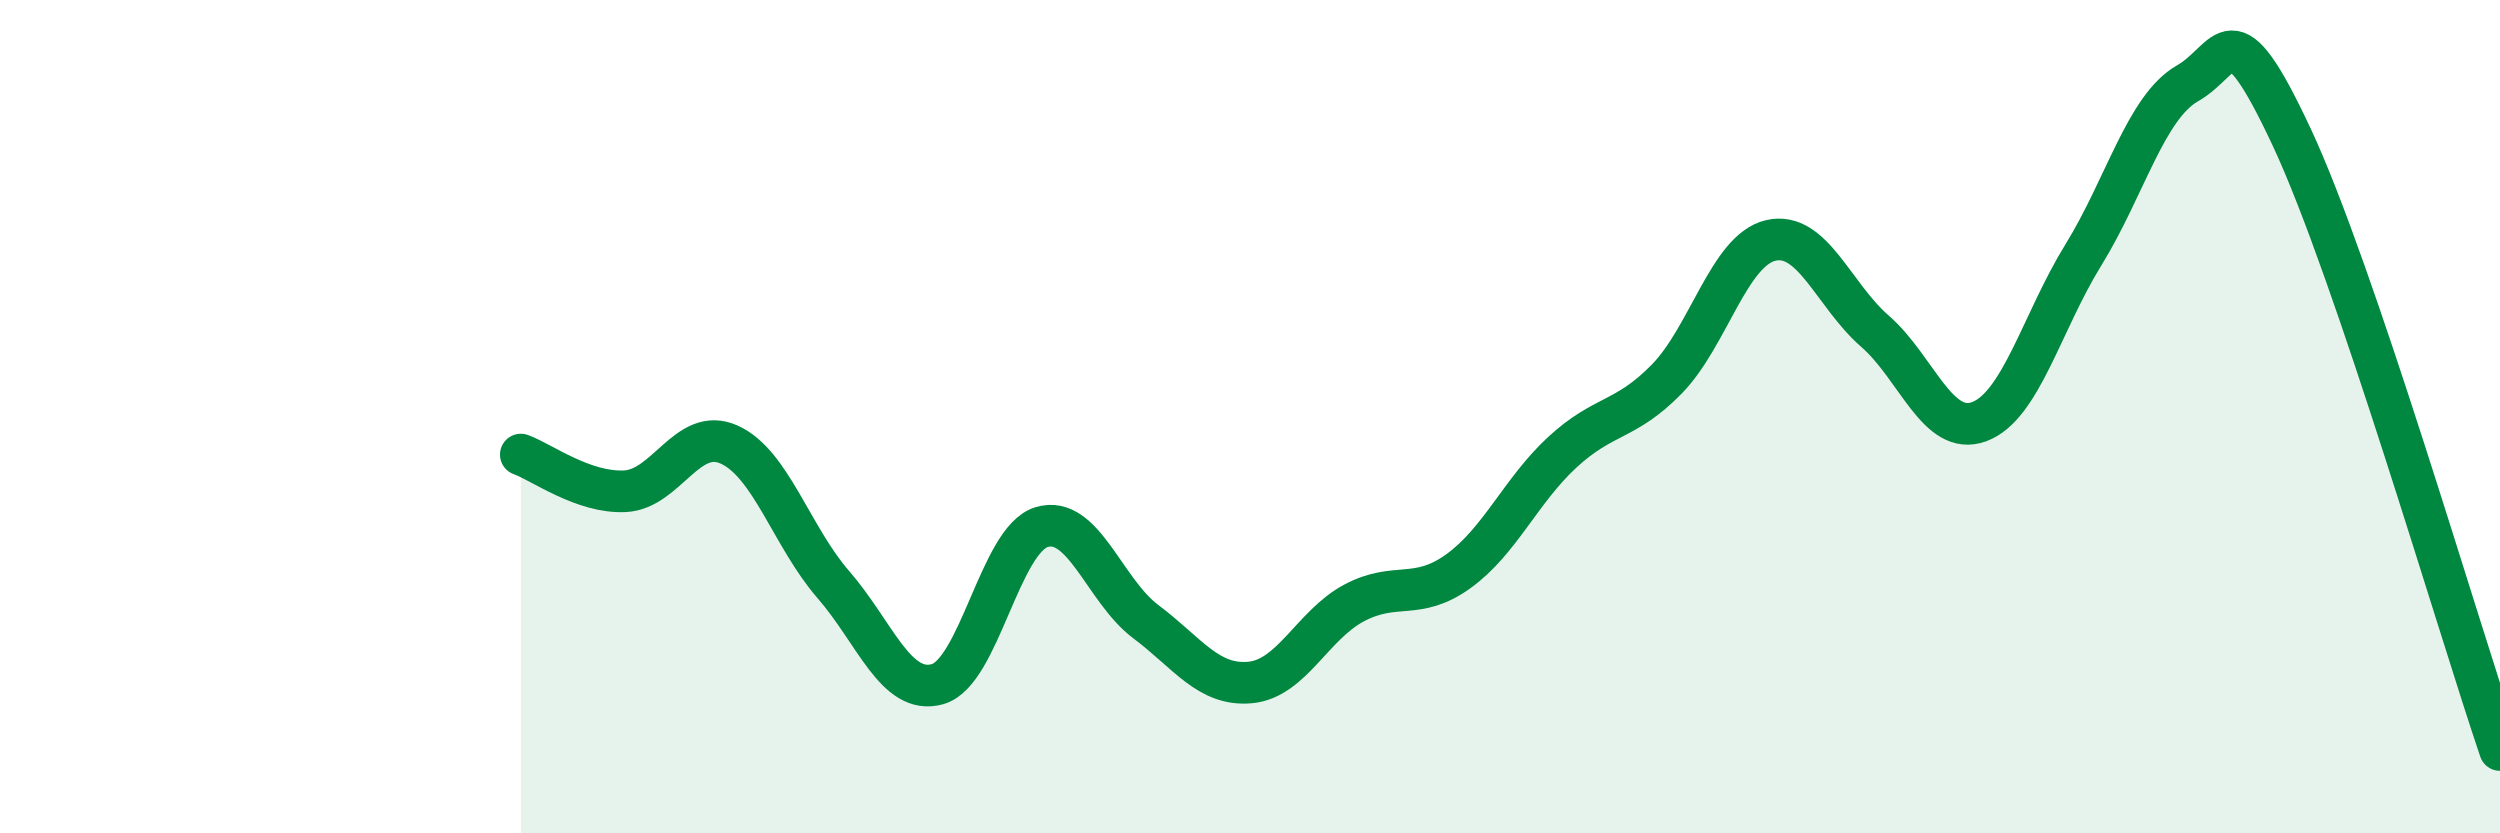
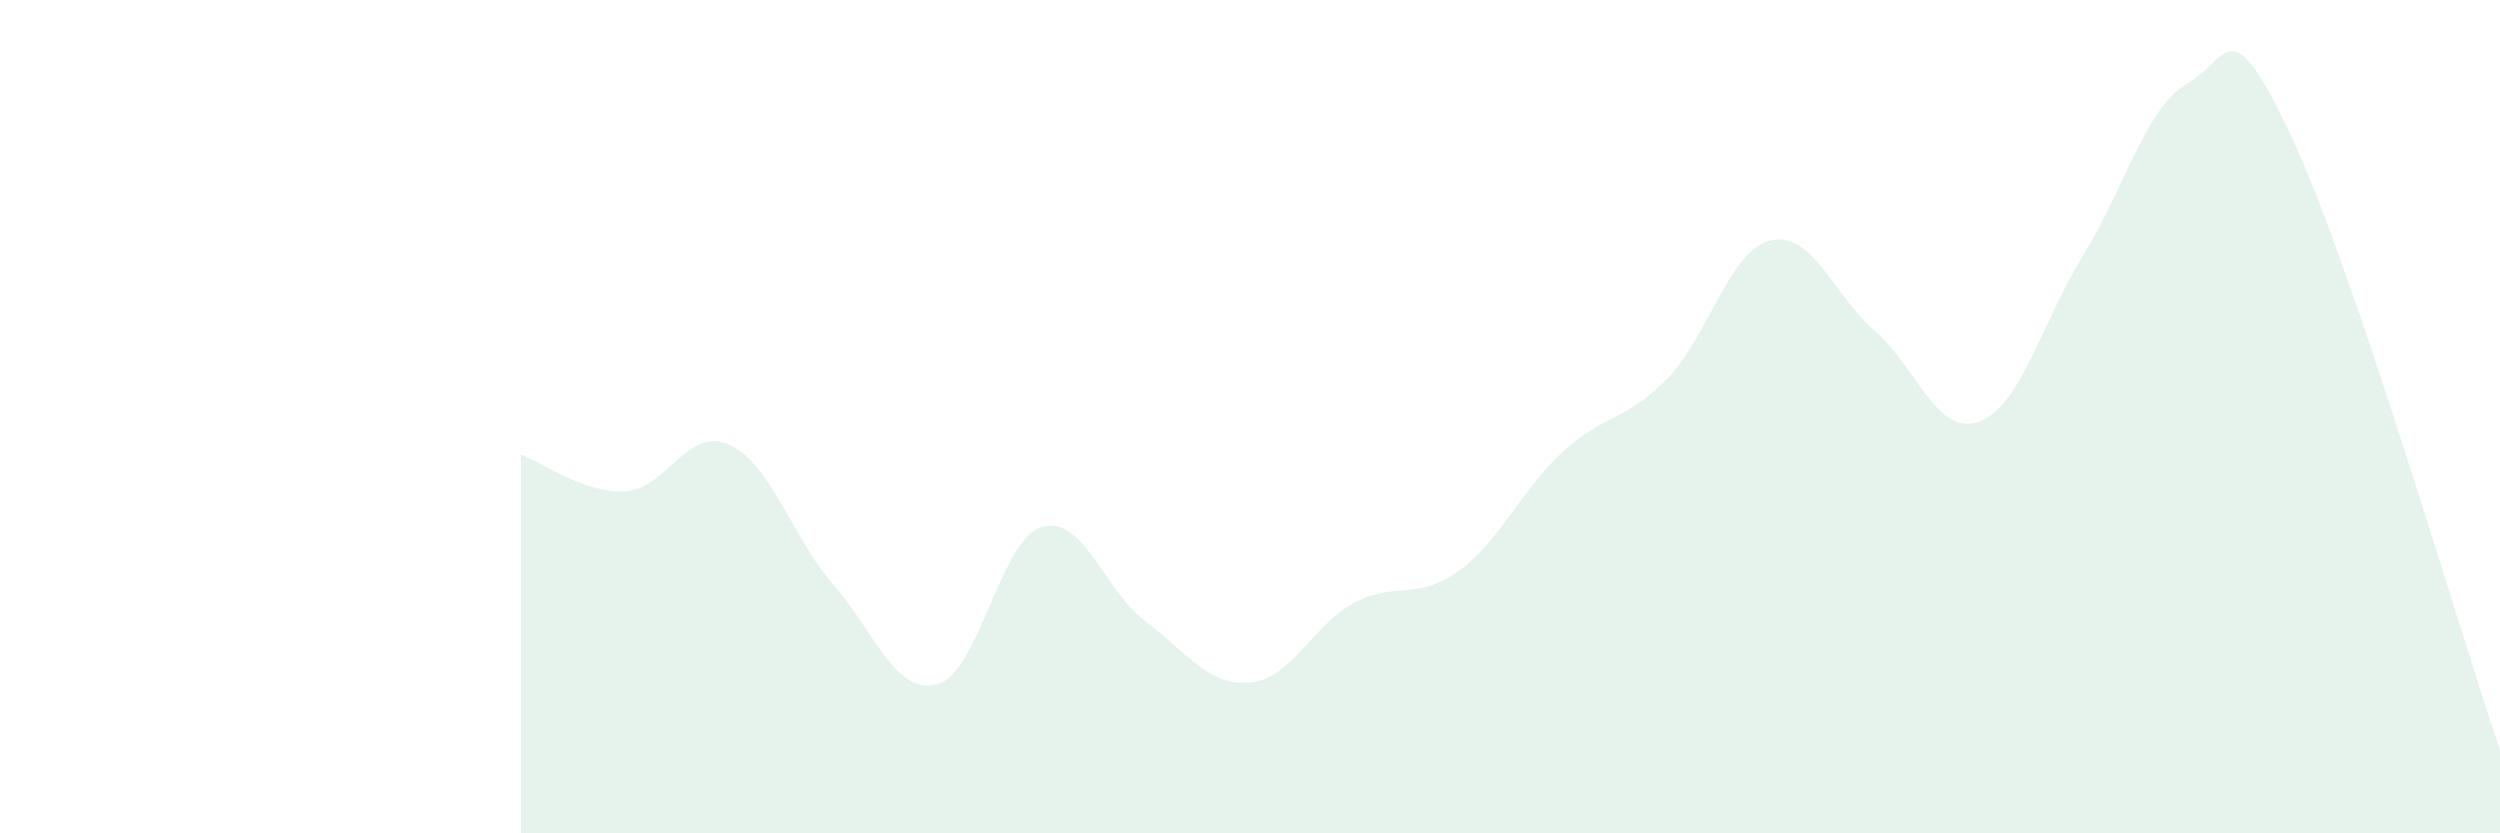
<svg xmlns="http://www.w3.org/2000/svg" width="60" height="20" viewBox="0 0 60 20">
  <path d="M 12.5,10.91 C 13,11.09 14,11.84 15,11.79 C 16,11.74 16.5,10.22 17.5,10.67 C 18.5,11.12 19,12.88 20,14.03 C 21,15.18 21.5,16.7 22.5,16.42 C 23.5,16.14 24,12.95 25,12.65 C 26,12.35 26.5,14.17 27.5,14.92 C 28.5,15.67 29,16.47 30,16.38 C 31,16.29 31.5,15 32.5,14.47 C 33.5,13.94 34,14.43 35,13.71 C 36,12.99 36.5,11.77 37.5,10.85 C 38.5,9.93 39,10.12 40,9.1 C 41,8.08 41.5,6 42.5,5.77 C 43.5,5.54 44,7.08 45,7.95 C 46,8.82 46.5,10.49 47.5,10.12 C 48.5,9.75 49,7.74 50,6.12 C 51,4.5 51.5,2.57 52.5,2 C 53.5,1.43 53.5,0.09 55,3.29 C 56.5,6.49 59,15.06 60,18L60 20L12.5 20Z" fill="#008740" opacity="0.1" stroke-linecap="round" stroke-linejoin="round" />
-   <path d="M 12.5,10.91 C 13,11.09 14,11.84 15,11.79 C 16,11.74 16.5,10.22 17.5,10.67 C 18.5,11.12 19,12.88 20,14.03 C 21,15.18 21.5,16.7 22.5,16.42 C 23.5,16.14 24,12.95 25,12.65 C 26,12.35 26.5,14.17 27.5,14.92 C 28.5,15.67 29,16.47 30,16.38 C 31,16.29 31.5,15 32.5,14.47 C 33.5,13.94 34,14.43 35,13.71 C 36,12.99 36.5,11.77 37.5,10.85 C 38.5,9.93 39,10.12 40,9.1 C 41,8.08 41.5,6 42.5,5.77 C 43.5,5.54 44,7.08 45,7.95 C 46,8.82 46.5,10.49 47.5,10.12 C 48.5,9.75 49,7.74 50,6.12 C 51,4.5 51.5,2.57 52.5,2 C 53.5,1.43 53.5,0.09 55,3.29 C 56.5,6.49 59,15.06 60,18" stroke="#008740" stroke-width="1" fill="none" stroke-linecap="round" stroke-linejoin="round" />
</svg>